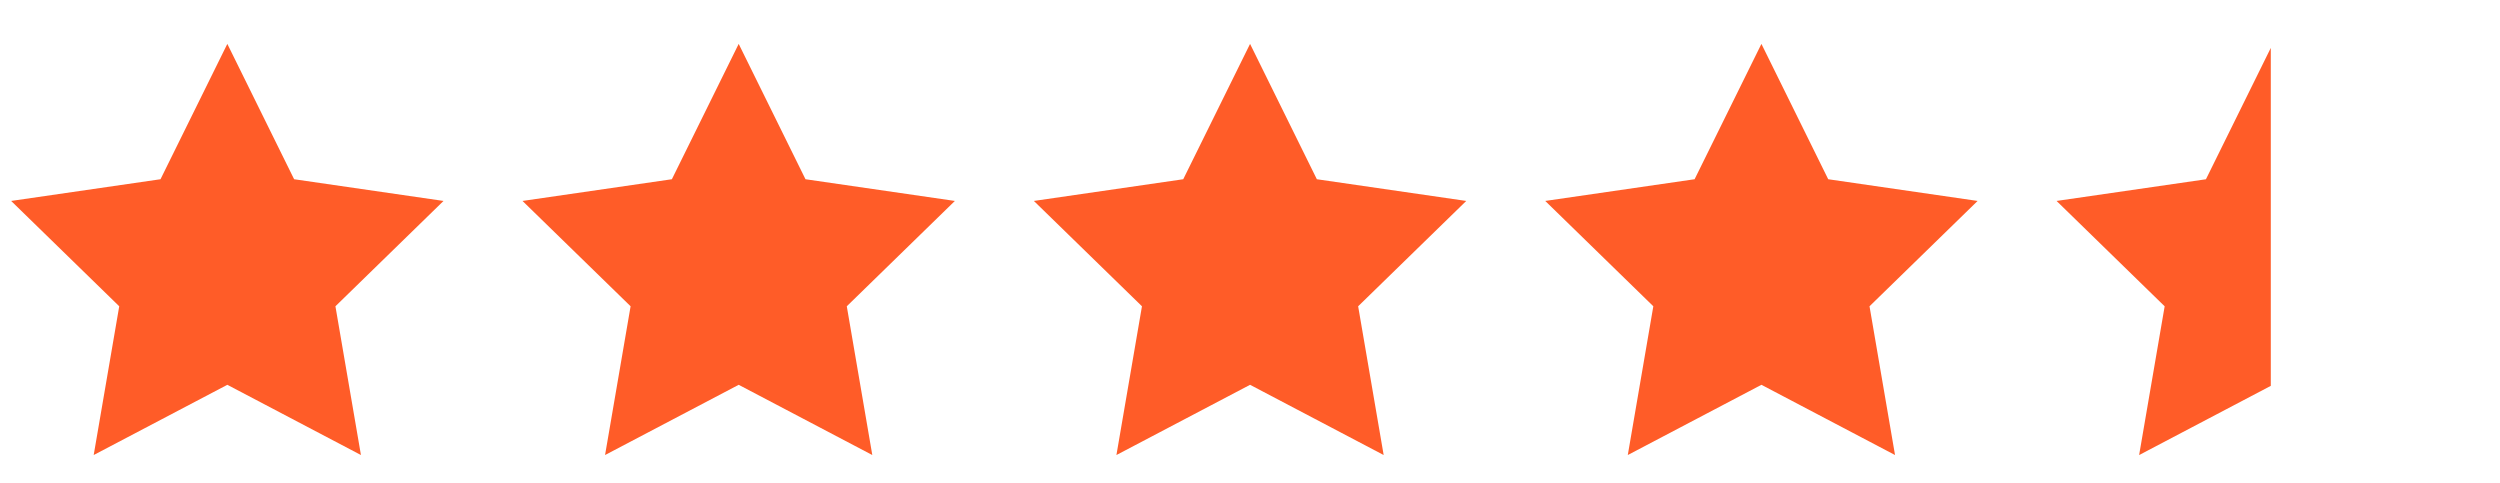
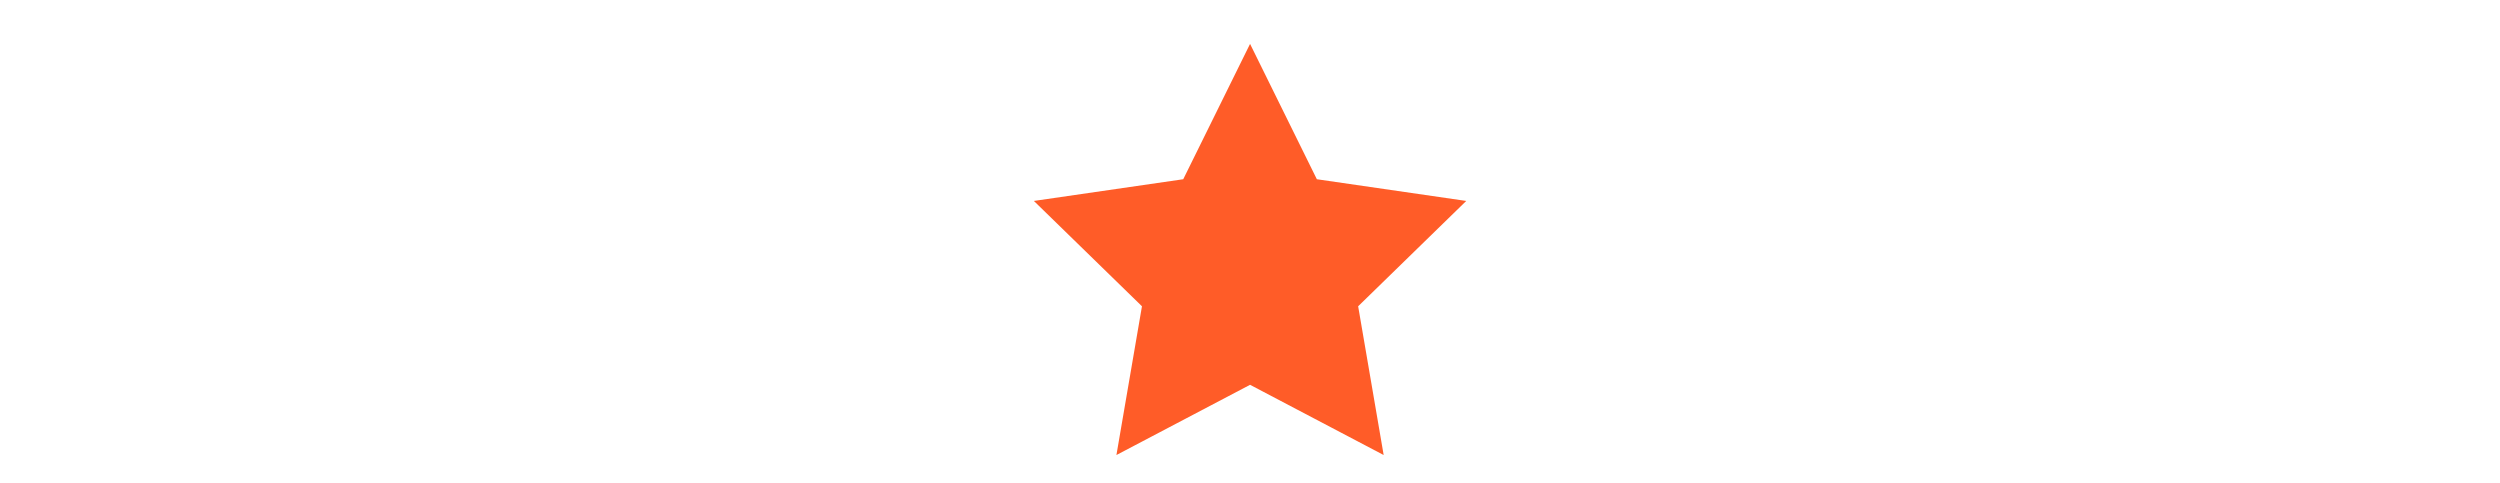
<svg xmlns="http://www.w3.org/2000/svg" fill="none" viewBox="0 0 88 17" height="17" width="88">
  <g clip-path="url(#clip0_4011_22225)">
-     <path fill="#FF5C28" d="M8.002 13.545L3.298 16.017L4.197 10.781L0.392 7.073L5.65 6.309L8.002 1.545L10.353 6.309L15.612 7.073L11.807 10.781L12.705 16.017L8.002 13.545Z" clip-rule="evenodd" fill-rule="evenodd" />
-   </g>
+     </g>
  <g clip-path="url(#clip1_4011_22225)">
    <path fill="#FF5C28" d="M26.002 13.545L21.298 16.017L22.197 10.781L18.392 7.073L23.65 6.309L26.002 1.545L28.353 6.309L33.612 7.073L29.807 10.781L30.705 16.017L26.002 13.545Z" clip-rule="evenodd" fill-rule="evenodd" />
  </g>
  <g clip-path="url(#clip2_4011_22225)">
    <path fill="#FF5C28" d="M44.002 13.545L39.298 16.017L40.197 10.781L36.392 7.073L41.65 6.309L44.002 1.545L46.353 6.309L51.612 7.073L47.807 10.781L48.705 16.017L44.002 13.545Z" clip-rule="evenodd" fill-rule="evenodd" />
  </g>
  <g clip-path="url(#clip3_4011_22225)">
-     <path fill="#FF5C28" d="M62.002 13.545L57.298 16.017L58.197 10.781L54.392 7.073L59.65 6.309L62.002 1.545L64.353 6.309L69.612 7.073L65.807 10.781L66.705 16.017L62.002 13.545Z" clip-rule="evenodd" fill-rule="evenodd" />
-   </g>
+     </g>
  <g clip-path="url(#clip4_4011_22225)">
-     <path fill="#FF5C28" d="M79.932 1.686L77.649 6.31L72.391 7.073L76.196 10.782L75.297 16.018L79.932 13.582V1.686Z" clip-rule="evenodd" fill-rule="evenodd" />
-   </g>
+     </g>
  <defs>
    <clipPath id="clip0_4011_22225">
      <rect transform="translate(0 0.545)" fill="white" height="16" width="16" />
    </clipPath>
    <clipPath id="clip1_4011_22225">
-       <rect transform="translate(18 0.545)" fill="white" height="16" width="16" />
-     </clipPath>
+       </clipPath>
    <clipPath id="clip2_4011_22225">
      <rect transform="translate(36 0.545)" fill="white" height="16" width="16" />
    </clipPath>
    <clipPath id="clip3_4011_22225">
      <rect transform="translate(54 0.545)" fill="white" height="16" width="16" />
    </clipPath>
    <clipPath id="clip4_4011_22225">
      <rect transform="translate(72 0.545)" fill="white" height="16" width="16" />
    </clipPath>
  </defs>
</svg>